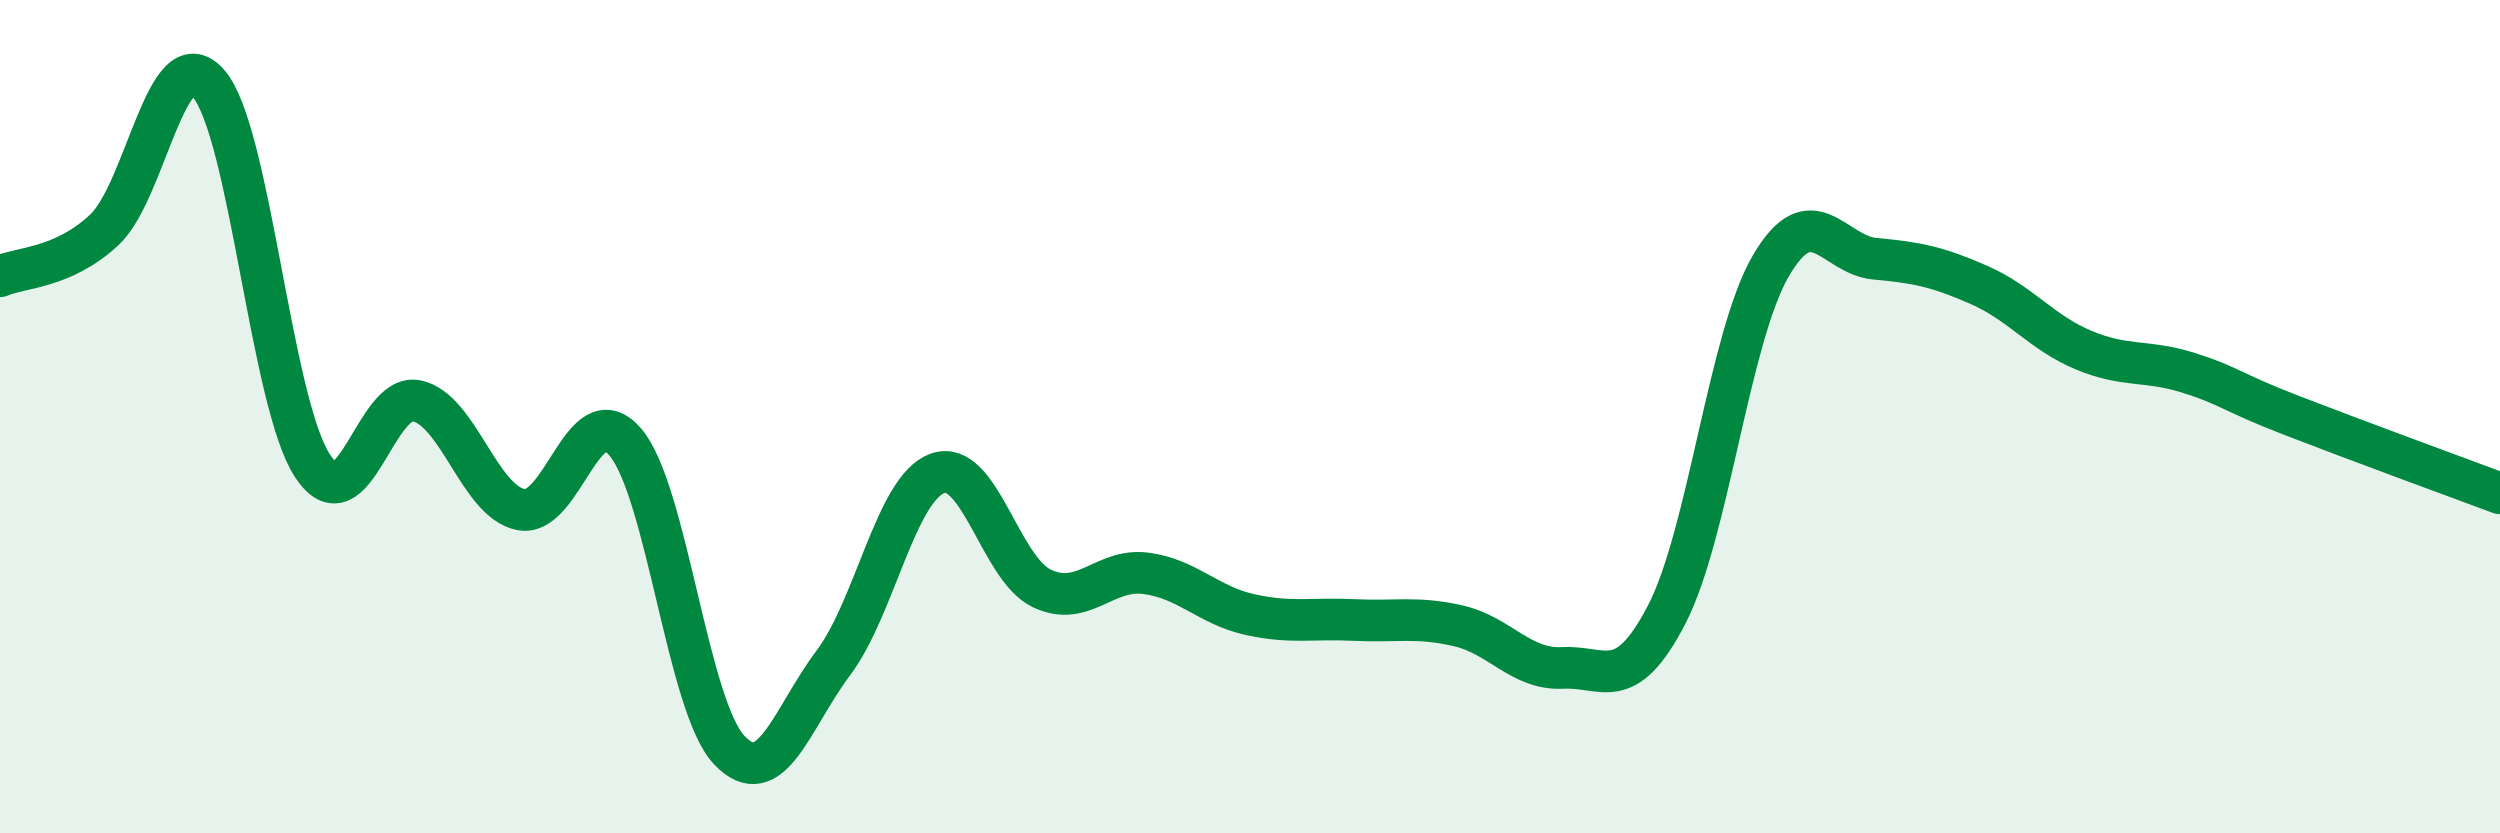
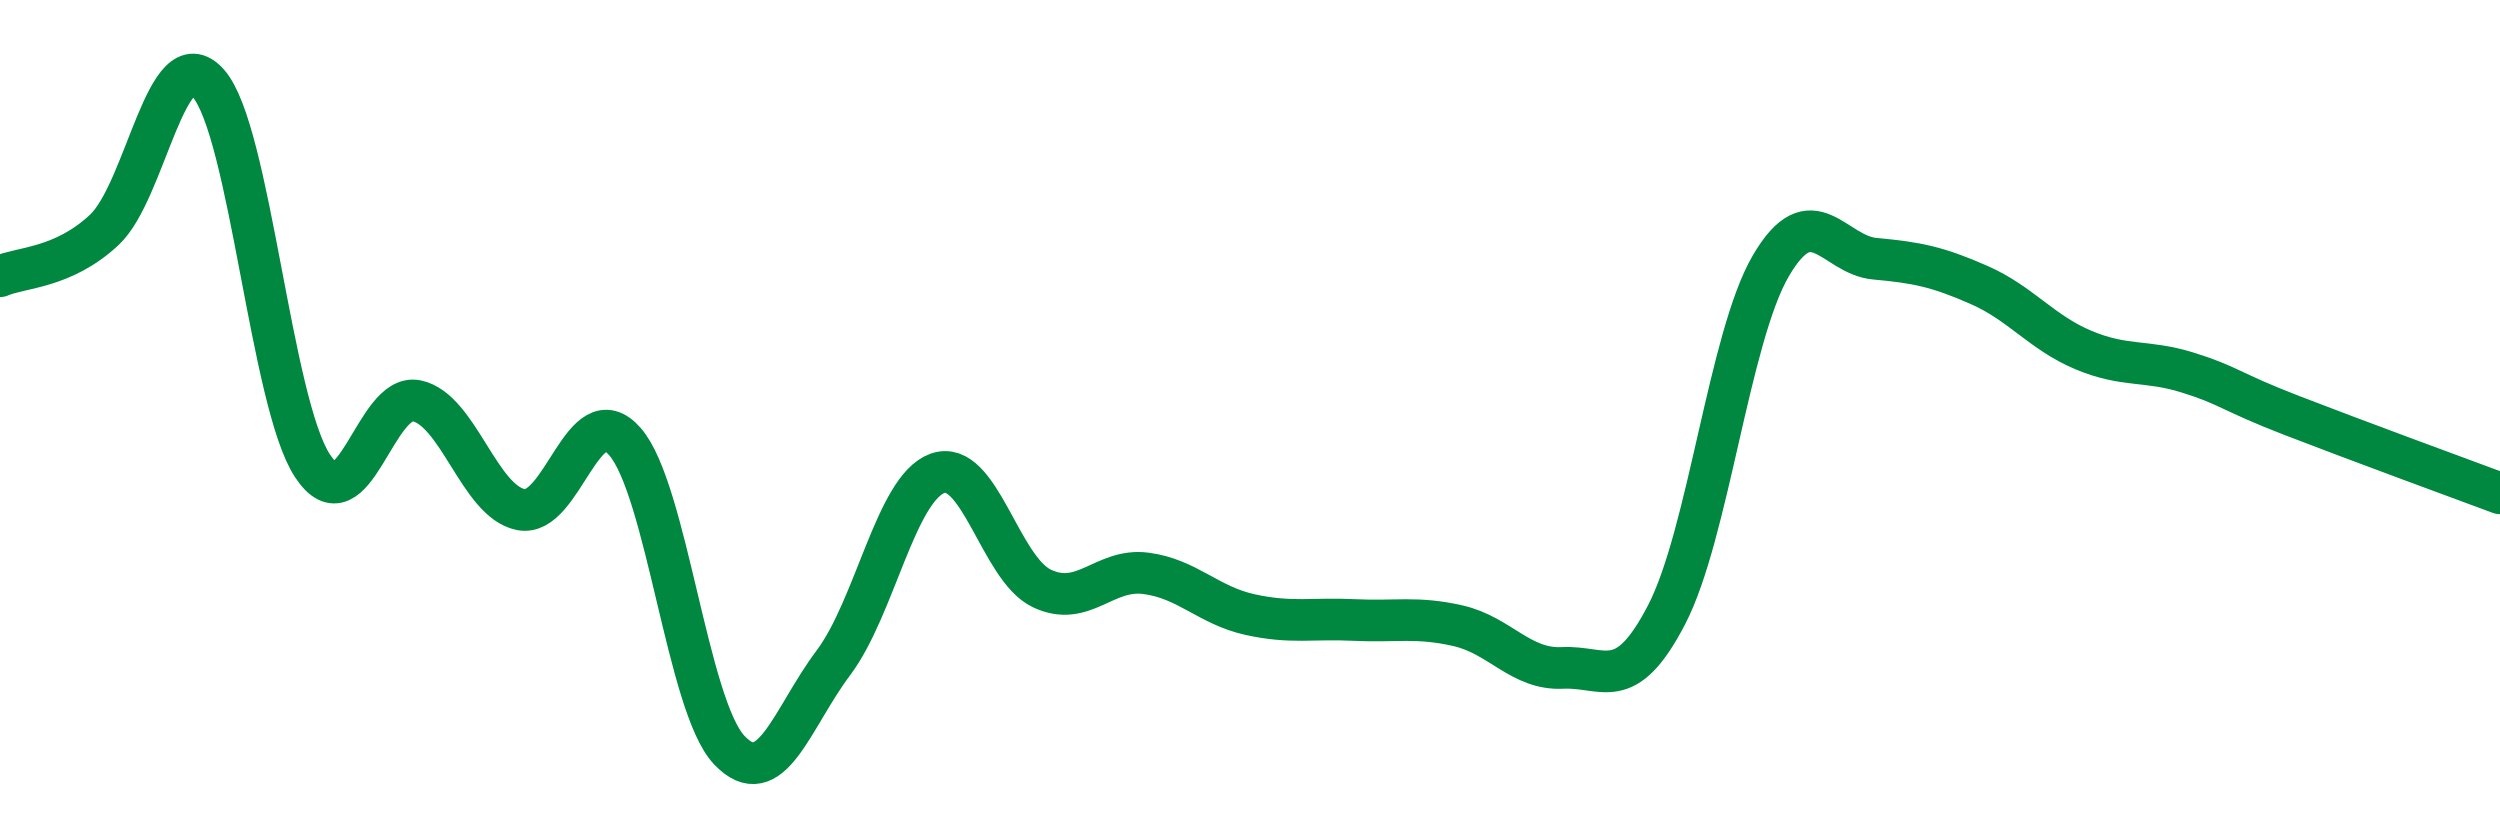
<svg xmlns="http://www.w3.org/2000/svg" width="60" height="20" viewBox="0 0 60 20">
-   <path d="M 0,6.63 C 0.5,6.41 1.5,6.45 2.5,5.52 C 3.5,4.59 4,0.87 5,2 C 6,3.13 6.5,9.66 7.5,11.18 C 8.5,12.7 9,9.41 10,9.62 C 11,9.83 11.5,12.03 12.5,12.23 C 13.5,12.43 14,9.45 15,10.6 C 16,11.75 16.5,16.94 17.5,18 C 18.5,19.06 19,17.24 20,15.91 C 21,14.58 21.5,11.72 22.5,11.36 C 23.5,11 24,13.64 25,14.12 C 26,14.6 26.5,13.63 27.5,13.76 C 28.5,13.89 29,14.53 30,14.75 C 31,14.97 31.5,14.83 32.5,14.88 C 33.5,14.93 34,14.79 35,15.02 C 36,15.25 36.5,16.08 37.5,16.03 C 38.5,15.98 39,16.68 40,14.75 C 41,12.82 41.5,8.09 42.5,6.38 C 43.5,4.67 44,6.12 45,6.21 C 46,6.3 46.5,6.4 47.5,6.84 C 48.5,7.28 49,7.98 50,8.4 C 51,8.82 51.5,8.63 52.5,8.94 C 53.5,9.25 53.5,9.39 55,9.97 C 56.5,10.55 59,11.47 60,11.84L60 20L0 20Z" fill="#008740" opacity="0.1" stroke-linecap="round" stroke-linejoin="round" />
  <path d="M 0,6.63 C 0.5,6.41 1.5,6.45 2.5,5.52 C 3.5,4.59 4,0.87 5,2 C 6,3.13 6.5,9.66 7.5,11.18 C 8.5,12.7 9,9.41 10,9.62 C 11,9.83 11.5,12.03 12.5,12.23 C 13.5,12.43 14,9.45 15,10.6 C 16,11.75 16.5,16.94 17.5,18 C 18.5,19.06 19,17.24 20,15.91 C 21,14.58 21.5,11.72 22.5,11.36 C 23.5,11 24,13.64 25,14.12 C 26,14.6 26.5,13.63 27.5,13.76 C 28.5,13.89 29,14.53 30,14.75 C 31,14.97 31.5,14.83 32.5,14.88 C 33.5,14.93 34,14.79 35,15.02 C 36,15.25 36.5,16.08 37.5,16.03 C 38.5,15.98 39,16.68 40,14.75 C 41,12.82 41.5,8.09 42.5,6.38 C 43.5,4.67 44,6.12 45,6.21 C 46,6.3 46.5,6.4 47.5,6.84 C 48.5,7.28 49,7.98 50,8.4 C 51,8.82 51.5,8.63 52.5,8.94 C 53.5,9.25 53.5,9.39 55,9.97 C 56.5,10.55 59,11.47 60,11.84" stroke="#008740" stroke-width="1" fill="none" stroke-linecap="round" stroke-linejoin="round" />
</svg>